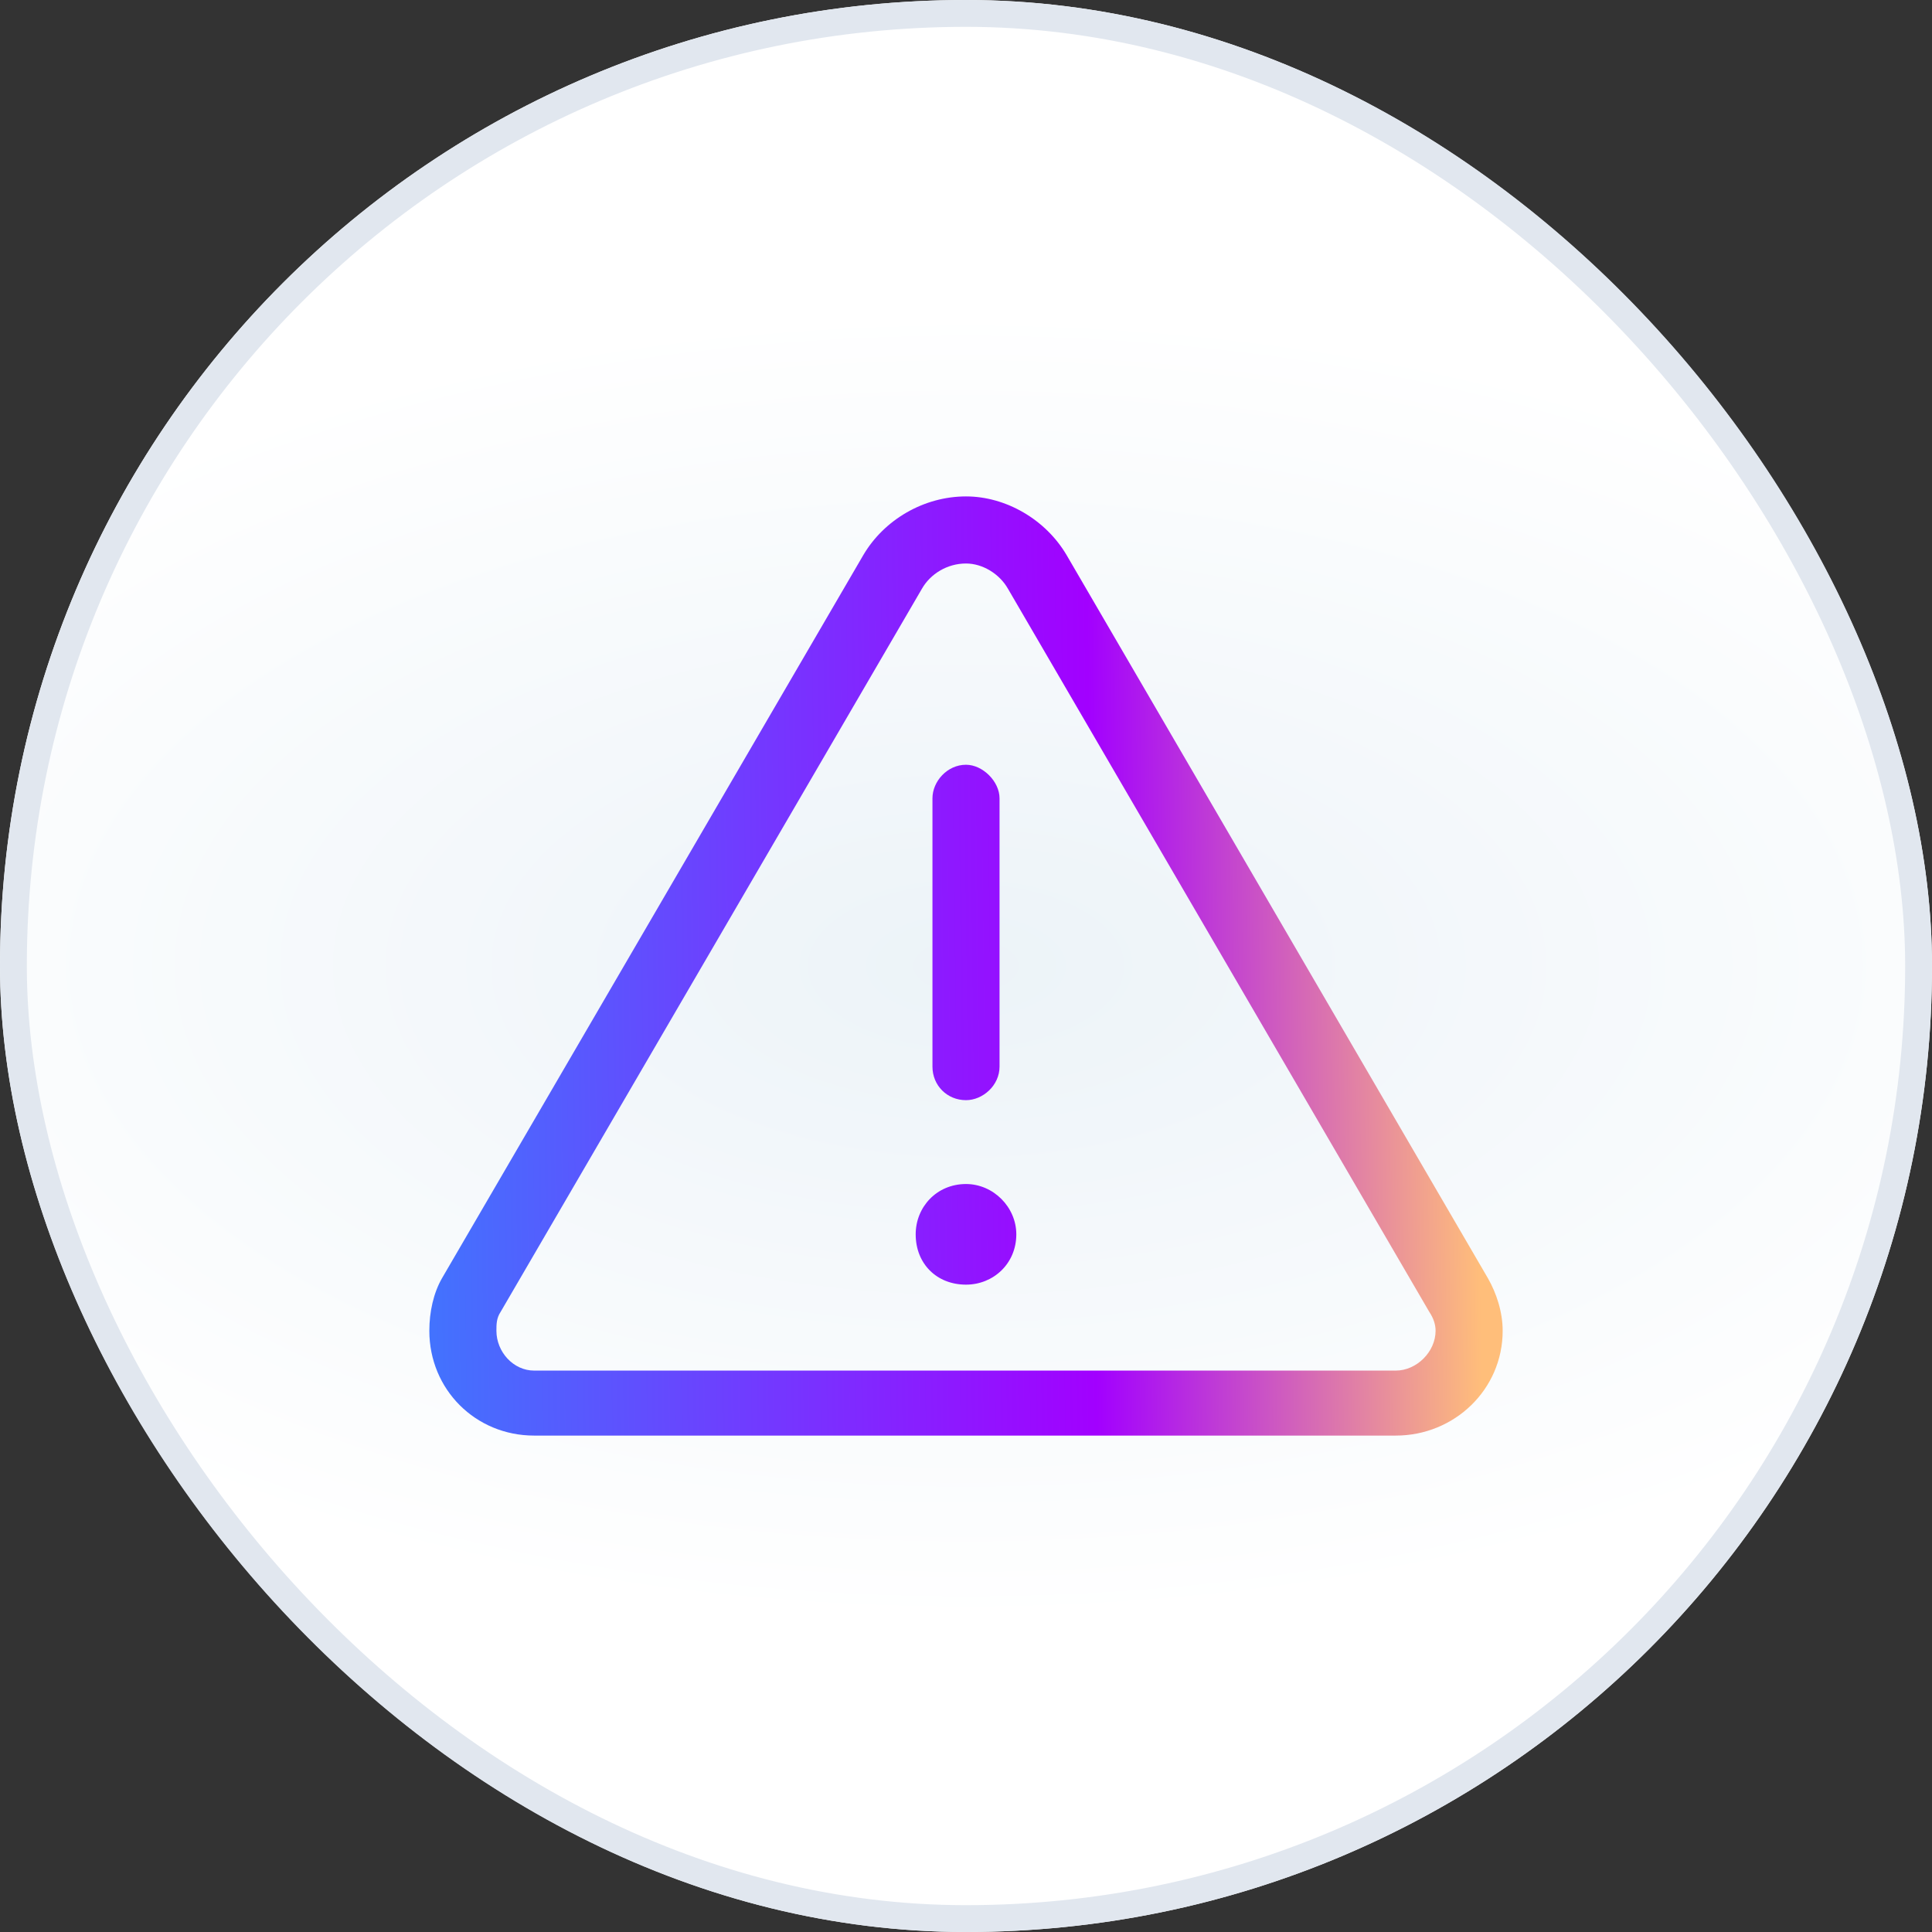
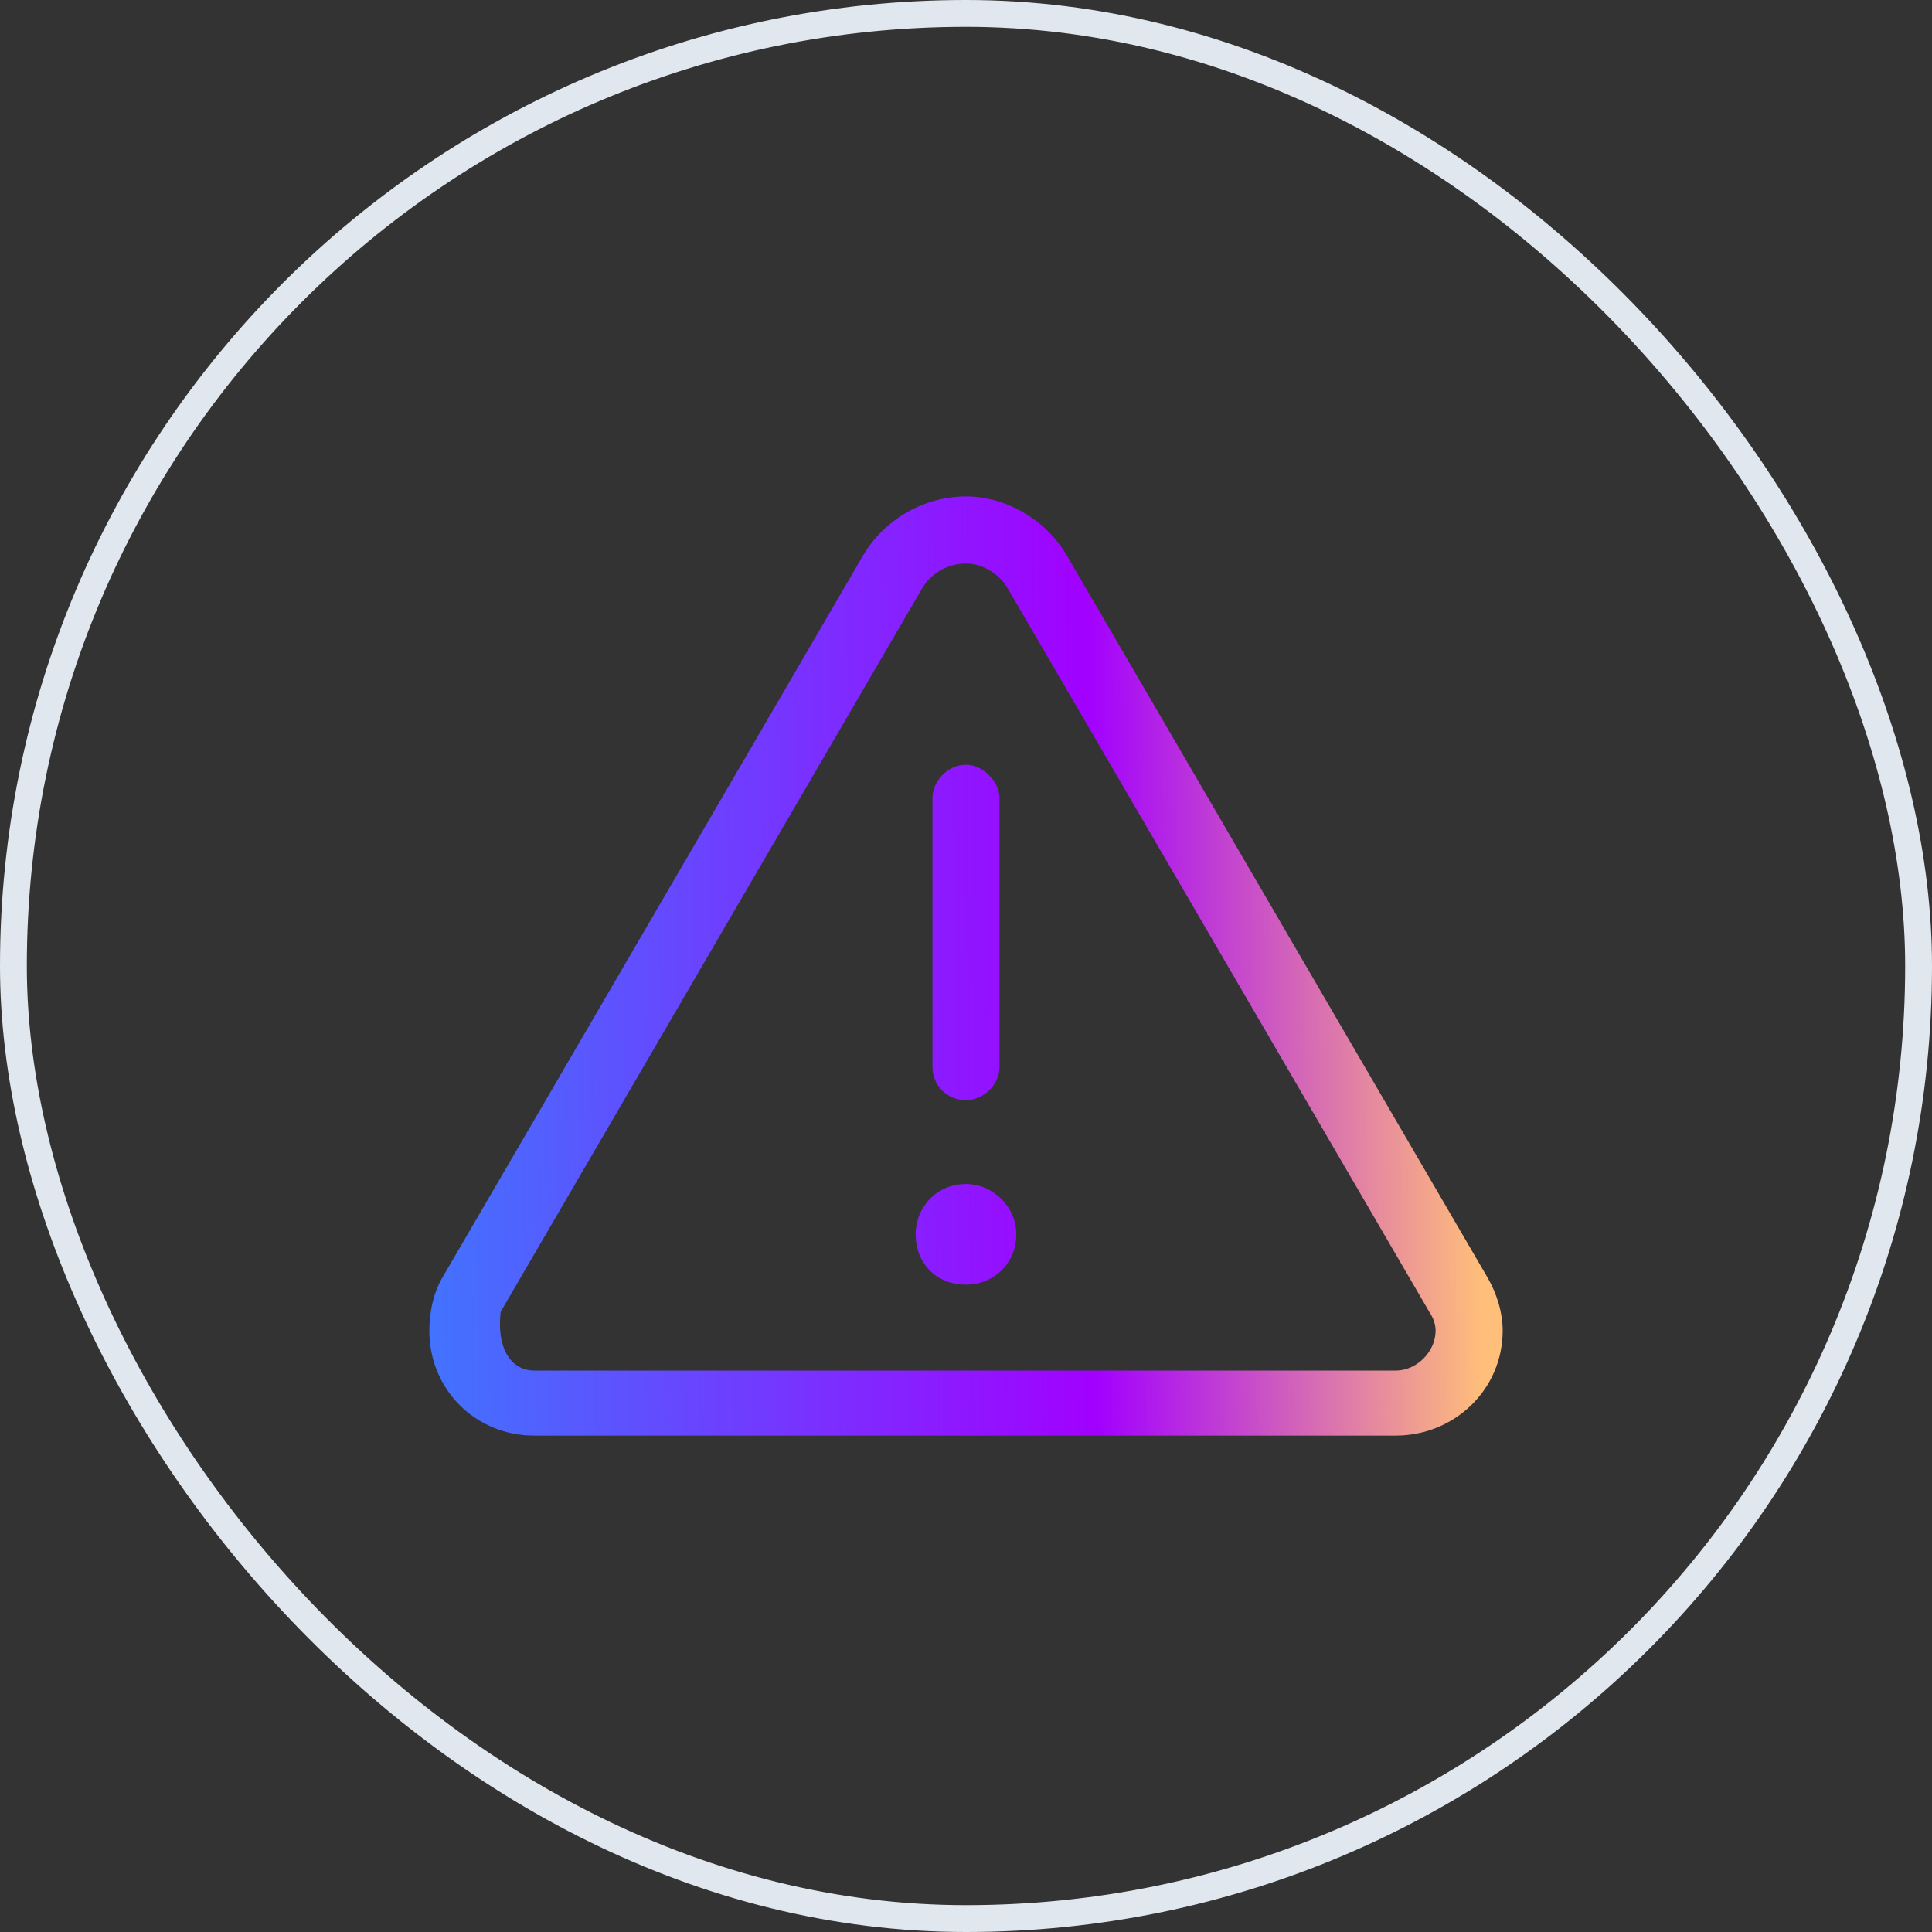
<svg xmlns="http://www.w3.org/2000/svg" width="72" height="72" viewBox="0 0 72 72" fill="none">
  <rect x="0" y="0" width="72" height="72" fill="#333333" stroke="none" />
-   <rect width="72" height="72" rx="36" fill="url(#paint0_radial_41096_14251)" />
  <rect x="0.5" y="0.5" width="71" height="71" rx="35.5" stroke="#E1E7EF" />
  <g clip-path="url(#clip0_41096_14251)">
-     <path d="M18.656 48.891C18.5 49.125 18.5 49.359 18.5 49.594C18.5 50.375 19.125 51.078 19.906 51.078H52.016C52.797 51.078 53.5 50.375 53.5 49.594C53.5 49.359 53.422 49.125 53.266 48.891L37.562 21.938C37.25 21.391 36.625 21 36 21C35.297 21 34.672 21.391 34.359 21.938L18.656 48.891ZM16.469 47.641L32.172 20.688C32.953 19.359 34.438 18.5 36 18.5C37.484 18.5 38.969 19.359 39.75 20.688L55.453 47.641C55.766 48.188 56 48.891 56 49.594C56 51.781 54.203 53.5 52.016 53.5H19.906C17.719 53.5 16 51.781 16 49.594C16 48.891 16.156 48.188 16.469 47.641ZM36 28.5C36.625 28.5 37.25 29.125 37.25 29.75V39.75C37.25 40.453 36.625 41 36 41C35.297 41 34.75 40.453 34.75 39.75V29.75C34.75 29.125 35.297 28.5 36 28.5ZM34.125 46C34.125 44.984 34.906 44.125 36 44.125C37.016 44.125 37.875 44.984 37.875 46C37.875 47.094 37.016 47.875 36 47.875C34.906 47.875 34.125 47.094 34.125 46Z" fill="url(#paint1_linear_41096_14251)" />
+     <path d="M18.656 48.891C18.5 50.375 19.125 51.078 19.906 51.078H52.016C52.797 51.078 53.5 50.375 53.5 49.594C53.5 49.359 53.422 49.125 53.266 48.891L37.562 21.938C37.25 21.391 36.625 21 36 21C35.297 21 34.672 21.391 34.359 21.938L18.656 48.891ZM16.469 47.641L32.172 20.688C32.953 19.359 34.438 18.5 36 18.5C37.484 18.5 38.969 19.359 39.75 20.688L55.453 47.641C55.766 48.188 56 48.891 56 49.594C56 51.781 54.203 53.5 52.016 53.5H19.906C17.719 53.5 16 51.781 16 49.594C16 48.891 16.156 48.188 16.469 47.641ZM36 28.5C36.625 28.5 37.25 29.125 37.25 29.75V39.75C37.25 40.453 36.625 41 36 41C35.297 41 34.75 40.453 34.75 39.75V29.75C34.75 29.125 35.297 28.5 36 28.5ZM34.125 46C34.125 44.984 34.906 44.125 36 44.125C37.016 44.125 37.875 44.984 37.875 46C37.875 47.094 37.016 47.875 36 47.875C34.906 47.875 34.125 47.094 34.125 46Z" fill="url(#paint1_linear_41096_14251)" />
  </g>
  <defs>
    <radialGradient id="paint0_radial_41096_14251" cx="0" cy="0" r="1" gradientUnits="userSpaceOnUse" gradientTransform="translate(36 36) scale(47.52 24.48)">
      <stop stop-color="#ECF3F8" />
      <stop offset="1" stop-color="white" />
    </radialGradient>
    <linearGradient id="paint1_linear_41096_14251" x1="12" y1="12" x2="59.293" y2="11.428" gradientUnits="userSpaceOnUse">
      <stop offset="0.005" stop-color="#387FFE" />
      <stop offset="0.019" stop-color="#387FFE" />
      <stop offset="0.6" stop-color="#A200FF" />
      <stop offset="0.904" stop-color="#FFBE7A" />
    </linearGradient>
    <clipPath id="clip0_41096_14251">
      <rect x="12" y="12" width="48" height="48" rx="8" fill="white" />
    </clipPath>
  </defs>
</svg>